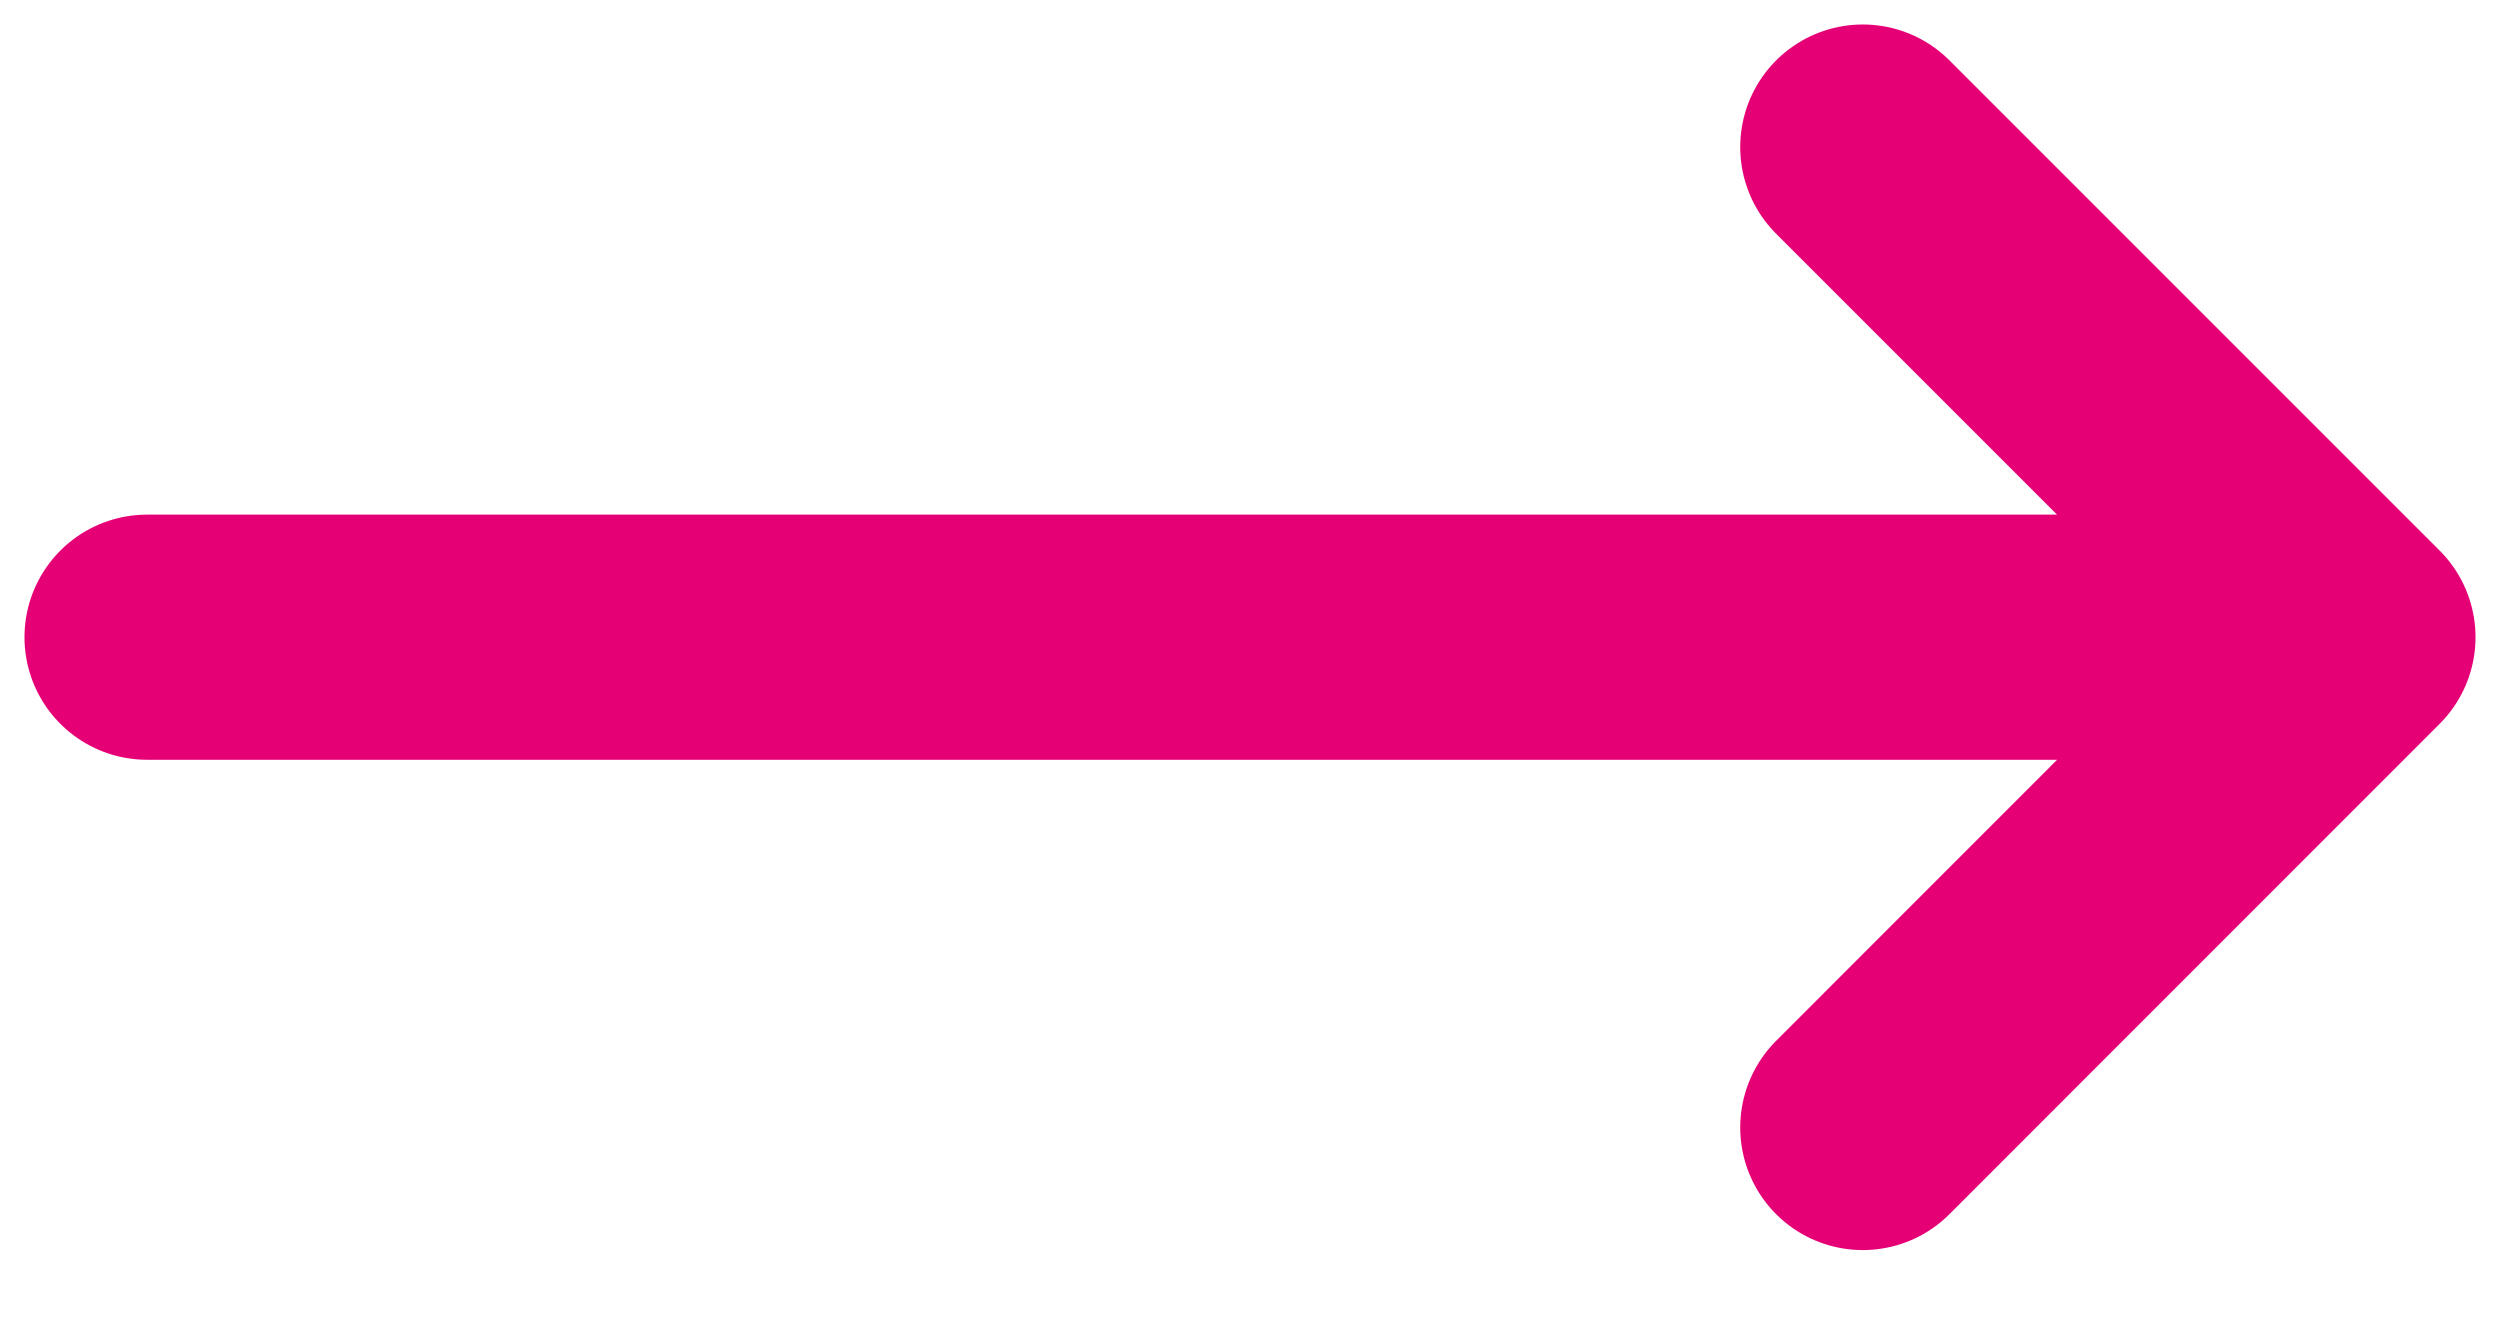
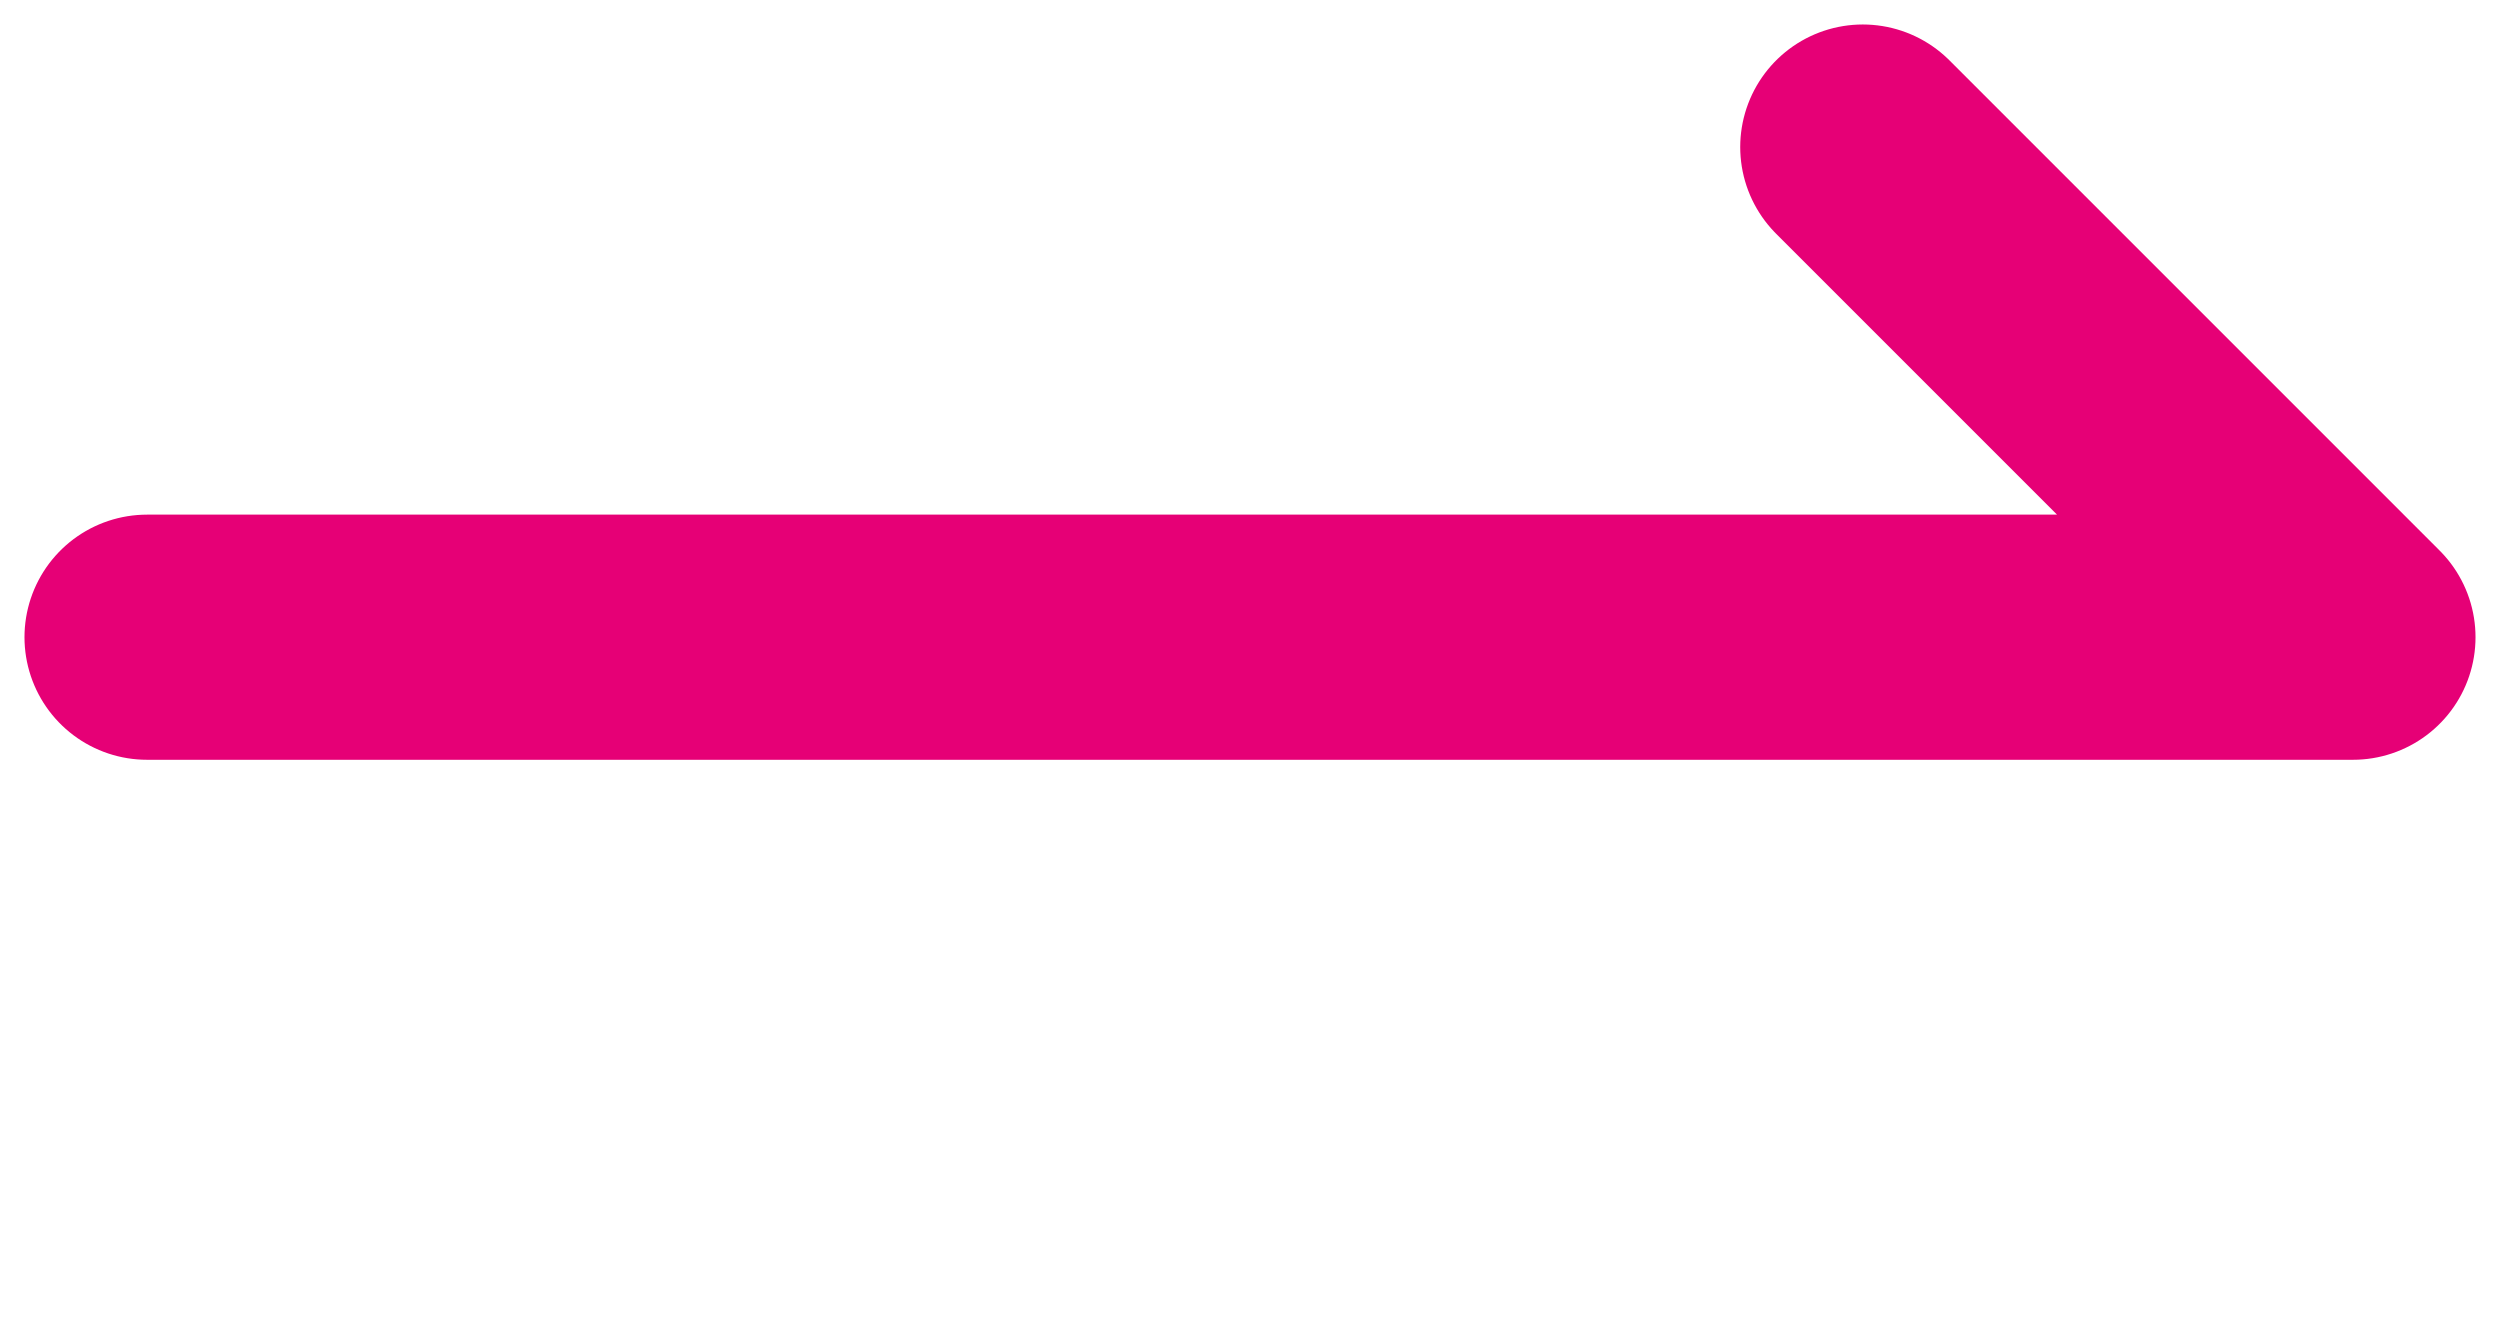
<svg xmlns="http://www.w3.org/2000/svg" fill="none" height="100%" overflow="visible" preserveAspectRatio="none" style="display: block;" viewBox="0 0 17 9" width="100%">
-   <path d="M12.667 1L16 4.333M16 4.333L12.667 7.667M16 4.333H1" id="Vector" stroke="#E60076" stroke-linecap="round" stroke-linejoin="round" stroke-width="1.667" />
+   <path d="M12.667 1L16 4.333M16 4.333M16 4.333H1" id="Vector" stroke="#E60076" stroke-linecap="round" stroke-linejoin="round" stroke-width="1.667" />
</svg>